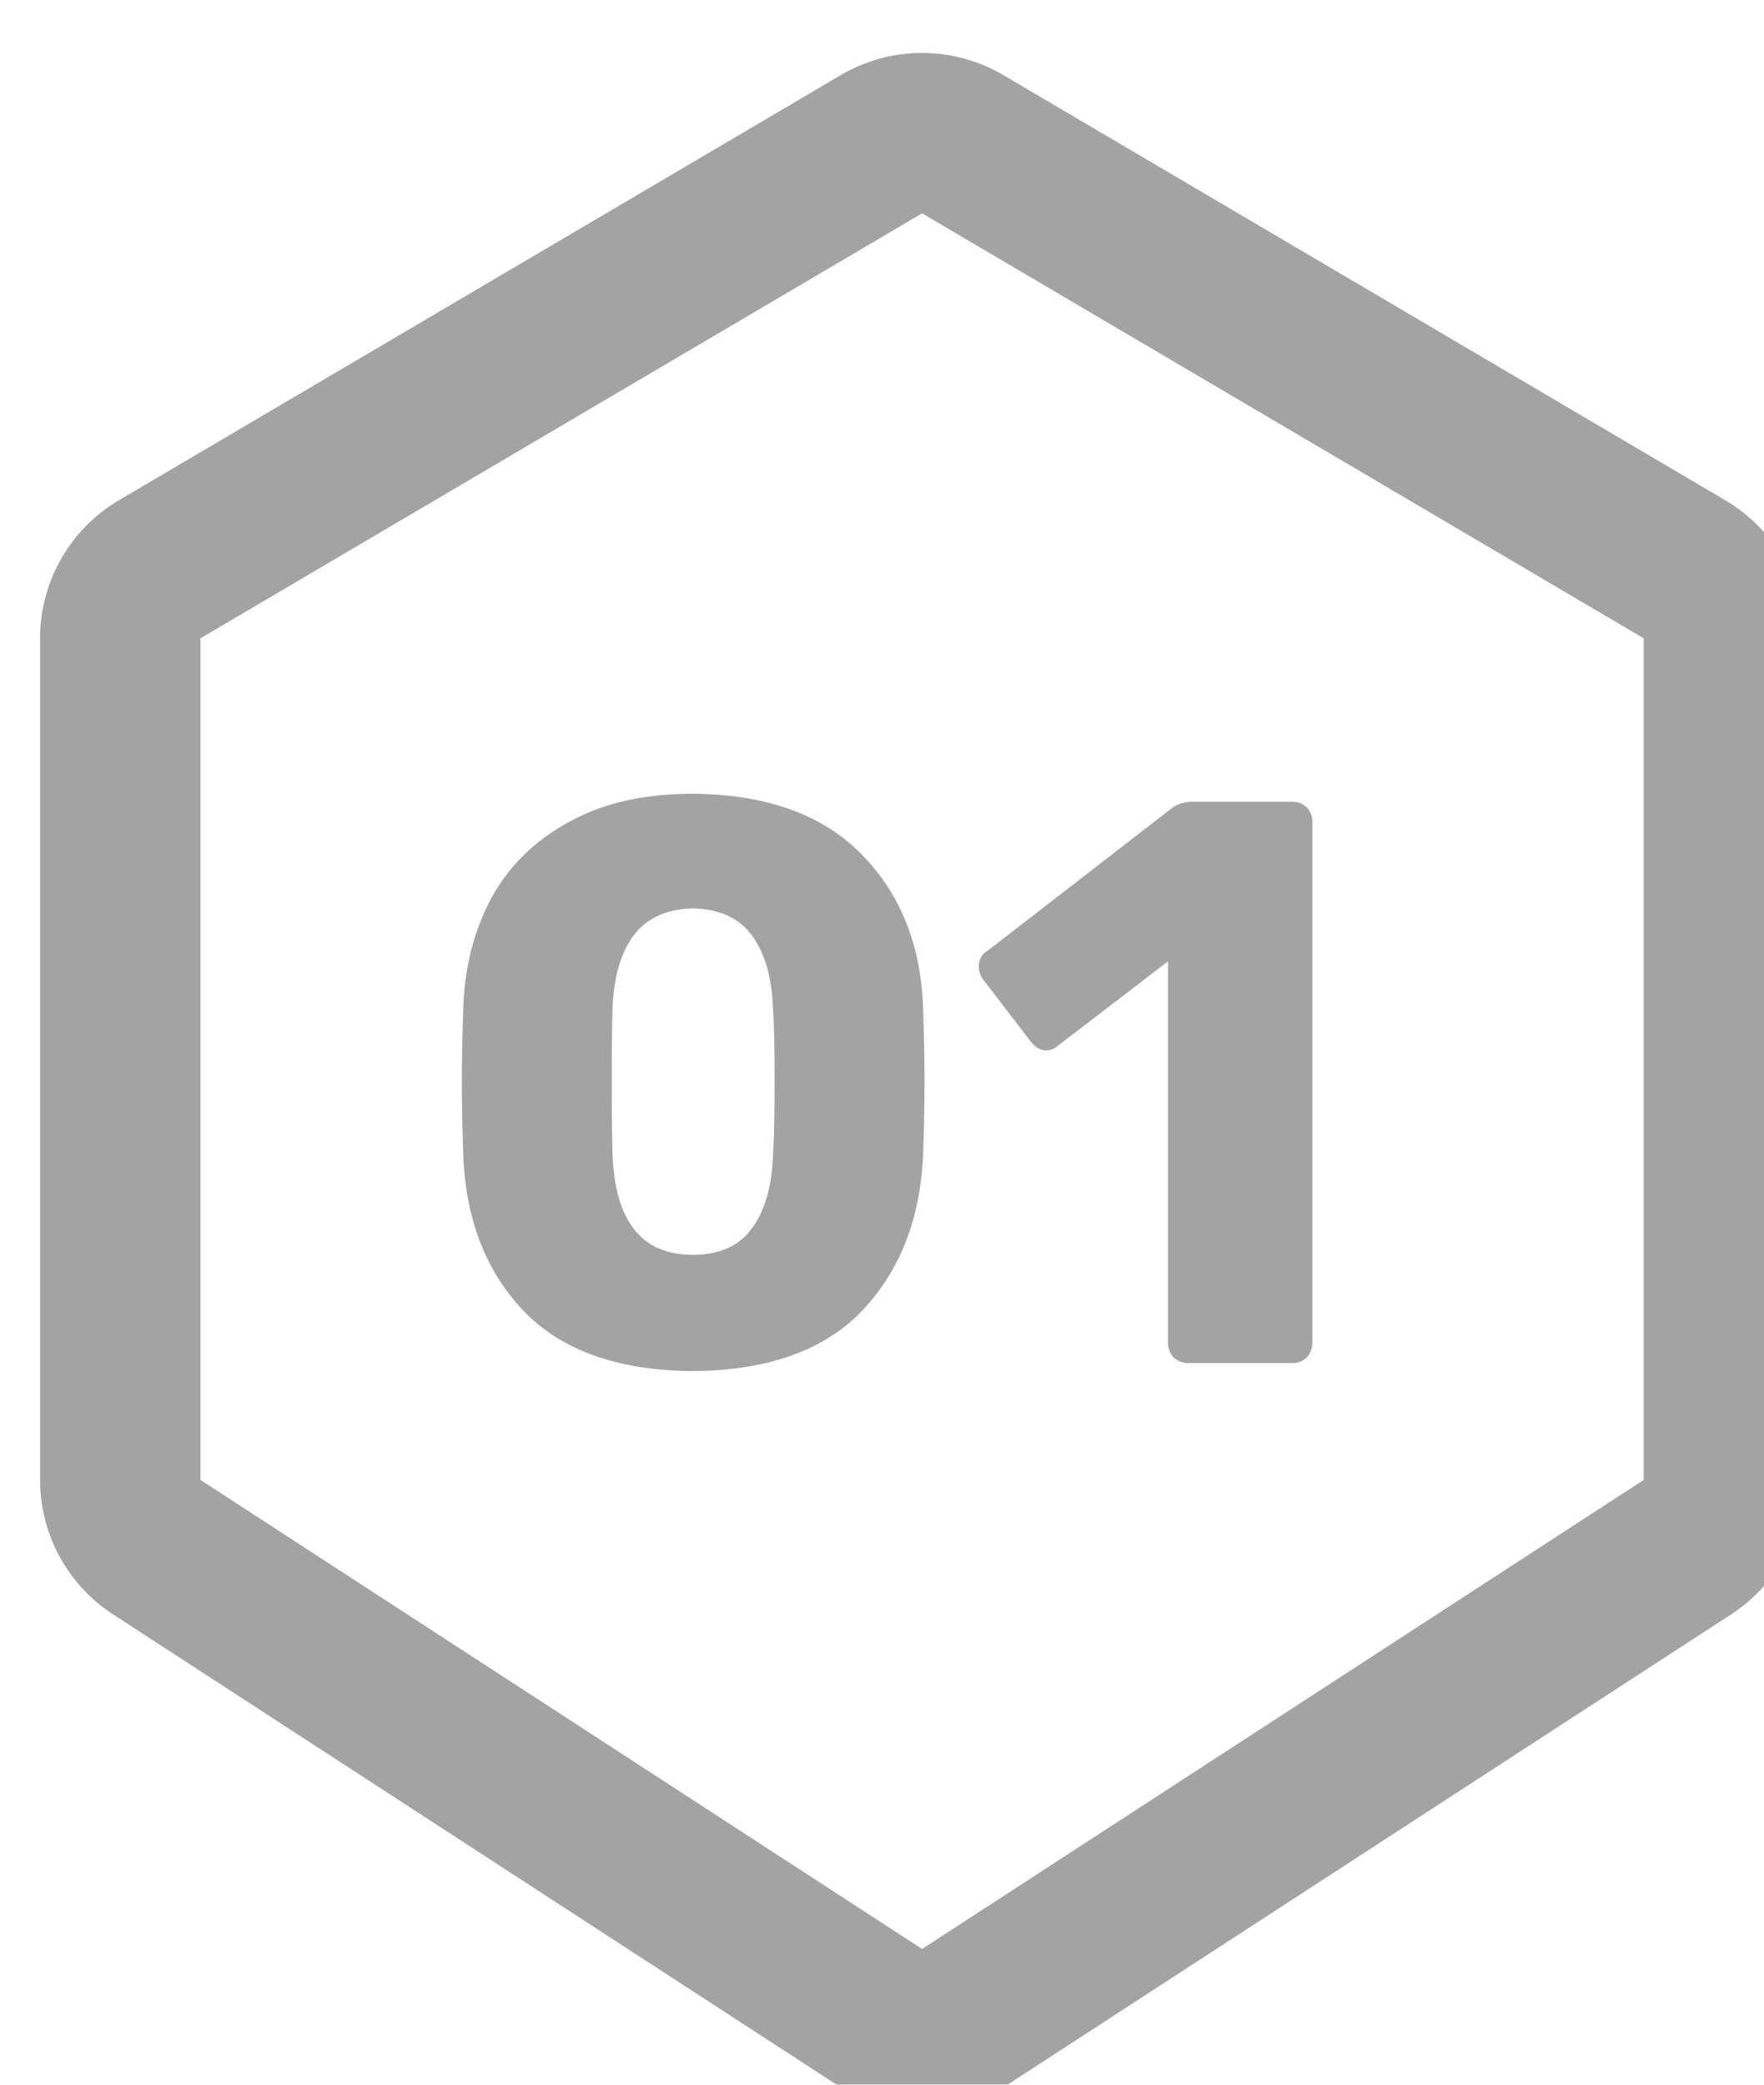
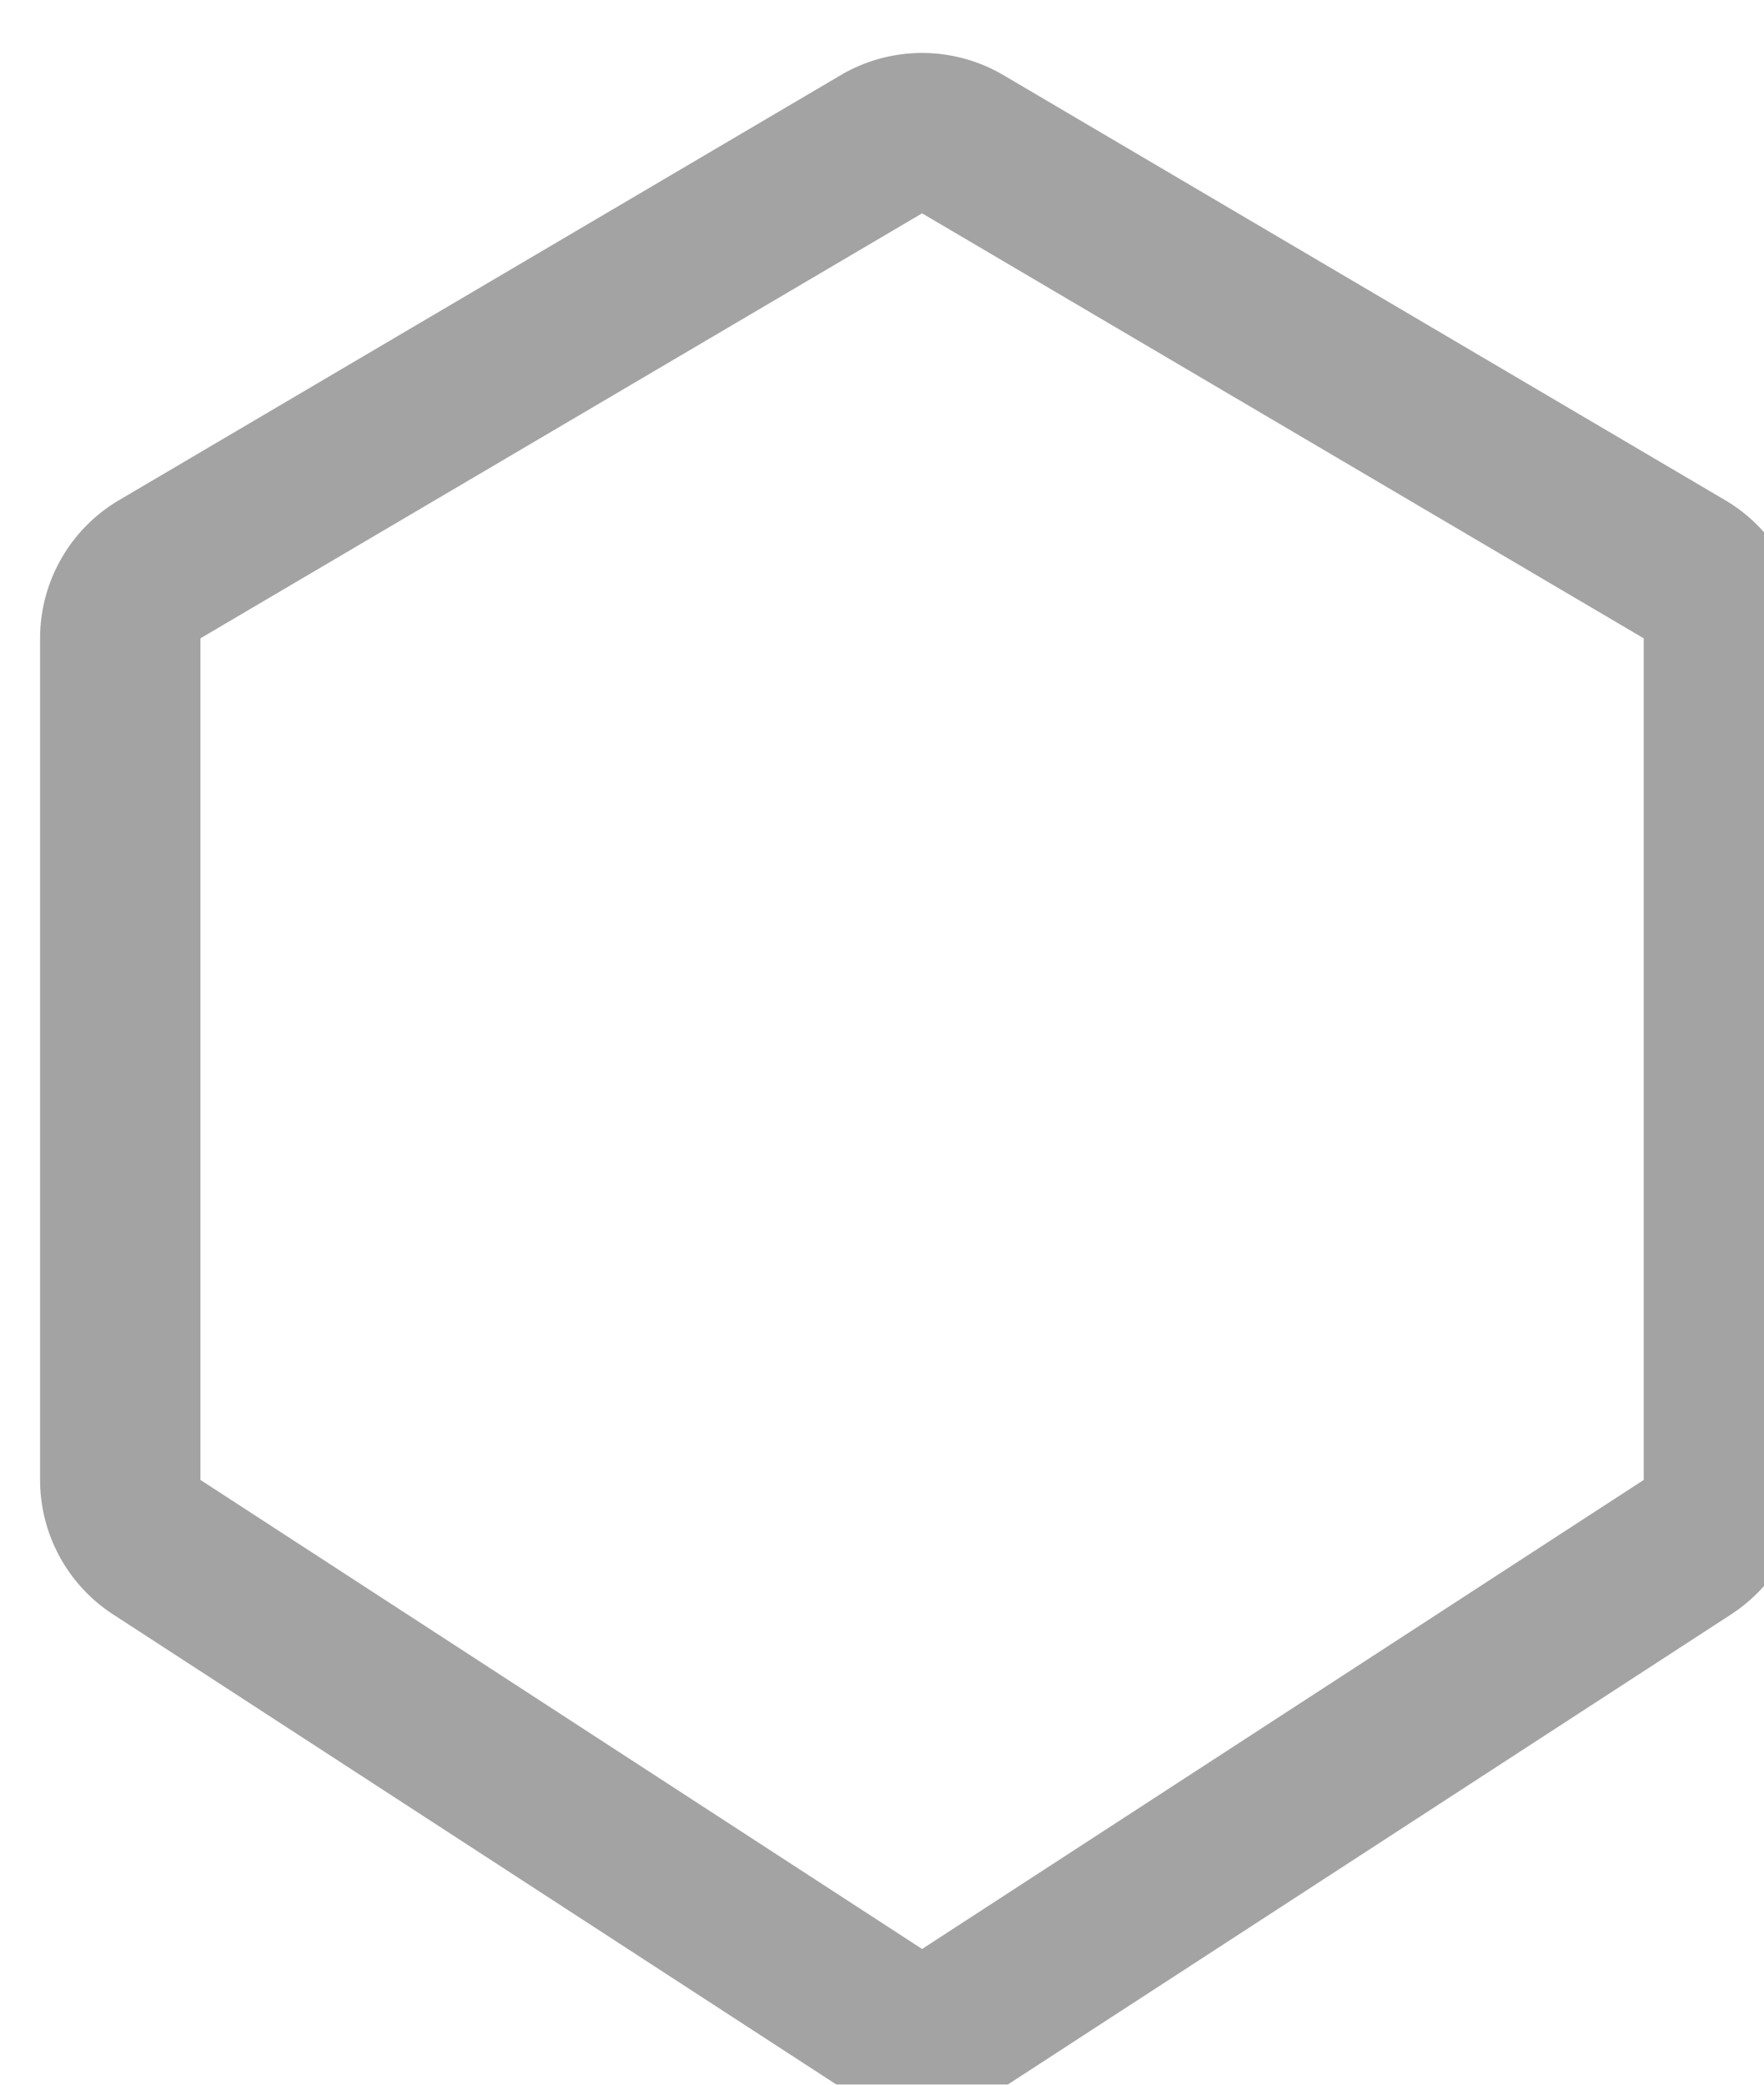
<svg xmlns="http://www.w3.org/2000/svg" width="44" height="52" fill="none">
  <g filter="url(#filter0_i)">
    <path d="M42 35.915a2 2 0 01-.91 1.677l-18 11.7a2 2 0 01-2.18 0l-18-11.7A2 2 0 012 35.915V14.923a2 2 0 01.985-1.724l18-10.601a2 2 0 012.03 0l18 10.601A2 2 0 0142 14.923v20.992z" stroke="#A3A3A3" stroke-width="4" />
  </g>
  <g filter="url(#filter1_i)">
-     <path d="M16.28 33.2c-1.84-.013-3.233-.5-4.18-1.46-.947-.973-1.46-2.247-1.54-3.82a52.42 52.42 0 01-.04-1.92c0-.573.013-1.233.04-1.98.053-1 .293-1.887.72-2.66.44-.787 1.08-1.407 1.92-1.86.84-.467 1.867-.7 3.08-.7 1.8.013 3.187.5 4.16 1.46.973.96 1.5 2.213 1.58 3.76.027.747.04 1.407.04 1.98 0 .56-.013 1.2-.04 1.92-.093 1.573-.613 2.847-1.56 3.82-.947.96-2.34 1.447-4.18 1.46zm0-2.9c.653 0 1.14-.213 1.46-.64.333-.44.513-1.053.54-1.84.027-.387.04-1.007.04-1.86 0-.853-.013-1.46-.04-1.82-.027-.76-.2-1.36-.52-1.8-.32-.44-.813-.667-1.48-.68-.653.013-1.147.24-1.48.68-.32.44-.493 1.04-.52 1.8-.013.36-.02.967-.02 1.82 0 .853.007 1.473.02 1.86.067 1.653.733 2.48 2 2.48zM28.634 33a.533.533 0 01-.36-.14.533.533 0 01-.14-.36v-9.52l-2.74 2.1a.453.453 0 01-.3.12c-.147 0-.28-.08-.4-.24l-1.18-1.54a.573.573 0 01-.1-.3c0-.187.08-.327.24-.42l4.6-3.56a.877.877 0 01.48-.14h2.5c.146 0 .266.047.36.14.093.093.14.213.14.36v13a.532.532 0 01-.14.36.487.487 0 01-.36.14h-2.6z" fill="#A3A3A3" />
-   </g>
+     </g>
  <defs>
    <filter id="filter0_i" x="0" y=".321" width="45" height="52.294" filterUnits="userSpaceOnUse" color-interpolation-filters="sRGB">
      <feFlood flood-opacity="0" result="BackgroundImageFix" />
      <feBlend in="SourceGraphic" in2="BackgroundImageFix" result="shape" />
      <feColorMatrix in="SourceAlpha" values="0 0 0 0 0 0 0 0 0 0 0 0 0 0 0 0 0 0 127 0" result="hardAlpha" />
      <feOffset dx="1" dy="1" />
      <feGaussianBlur stdDeviation="1" />
      <feComposite in2="hardAlpha" operator="arithmetic" k2="-1" k3="1" />
      <feColorMatrix values="0 0 0 0 0 0 0 0 0 0 0 0 0 0 0 0 0 0 0.25 0" />
      <feBlend in2="shape" result="effect1_innerShadow" />
    </filter>
    <filter id="filter1_i" x="10.52" y="18.8" width="22.214" height="15.4" filterUnits="userSpaceOnUse" color-interpolation-filters="sRGB">
      <feFlood flood-opacity="0" result="BackgroundImageFix" />
      <feBlend in="SourceGraphic" in2="BackgroundImageFix" result="shape" />
      <feColorMatrix in="SourceAlpha" values="0 0 0 0 0 0 0 0 0 0 0 0 0 0 0 0 0 0 127 0" result="hardAlpha" />
      <feOffset dx="1" dy="1" />
      <feGaussianBlur stdDeviation="1" />
      <feComposite in2="hardAlpha" operator="arithmetic" k2="-1" k3="1" />
      <feColorMatrix values="0 0 0 0 0 0 0 0 0 0 0 0 0 0 0 0 0 0 0.25 0" />
      <feBlend in2="shape" result="effect1_innerShadow" />
    </filter>
  </defs>
</svg>